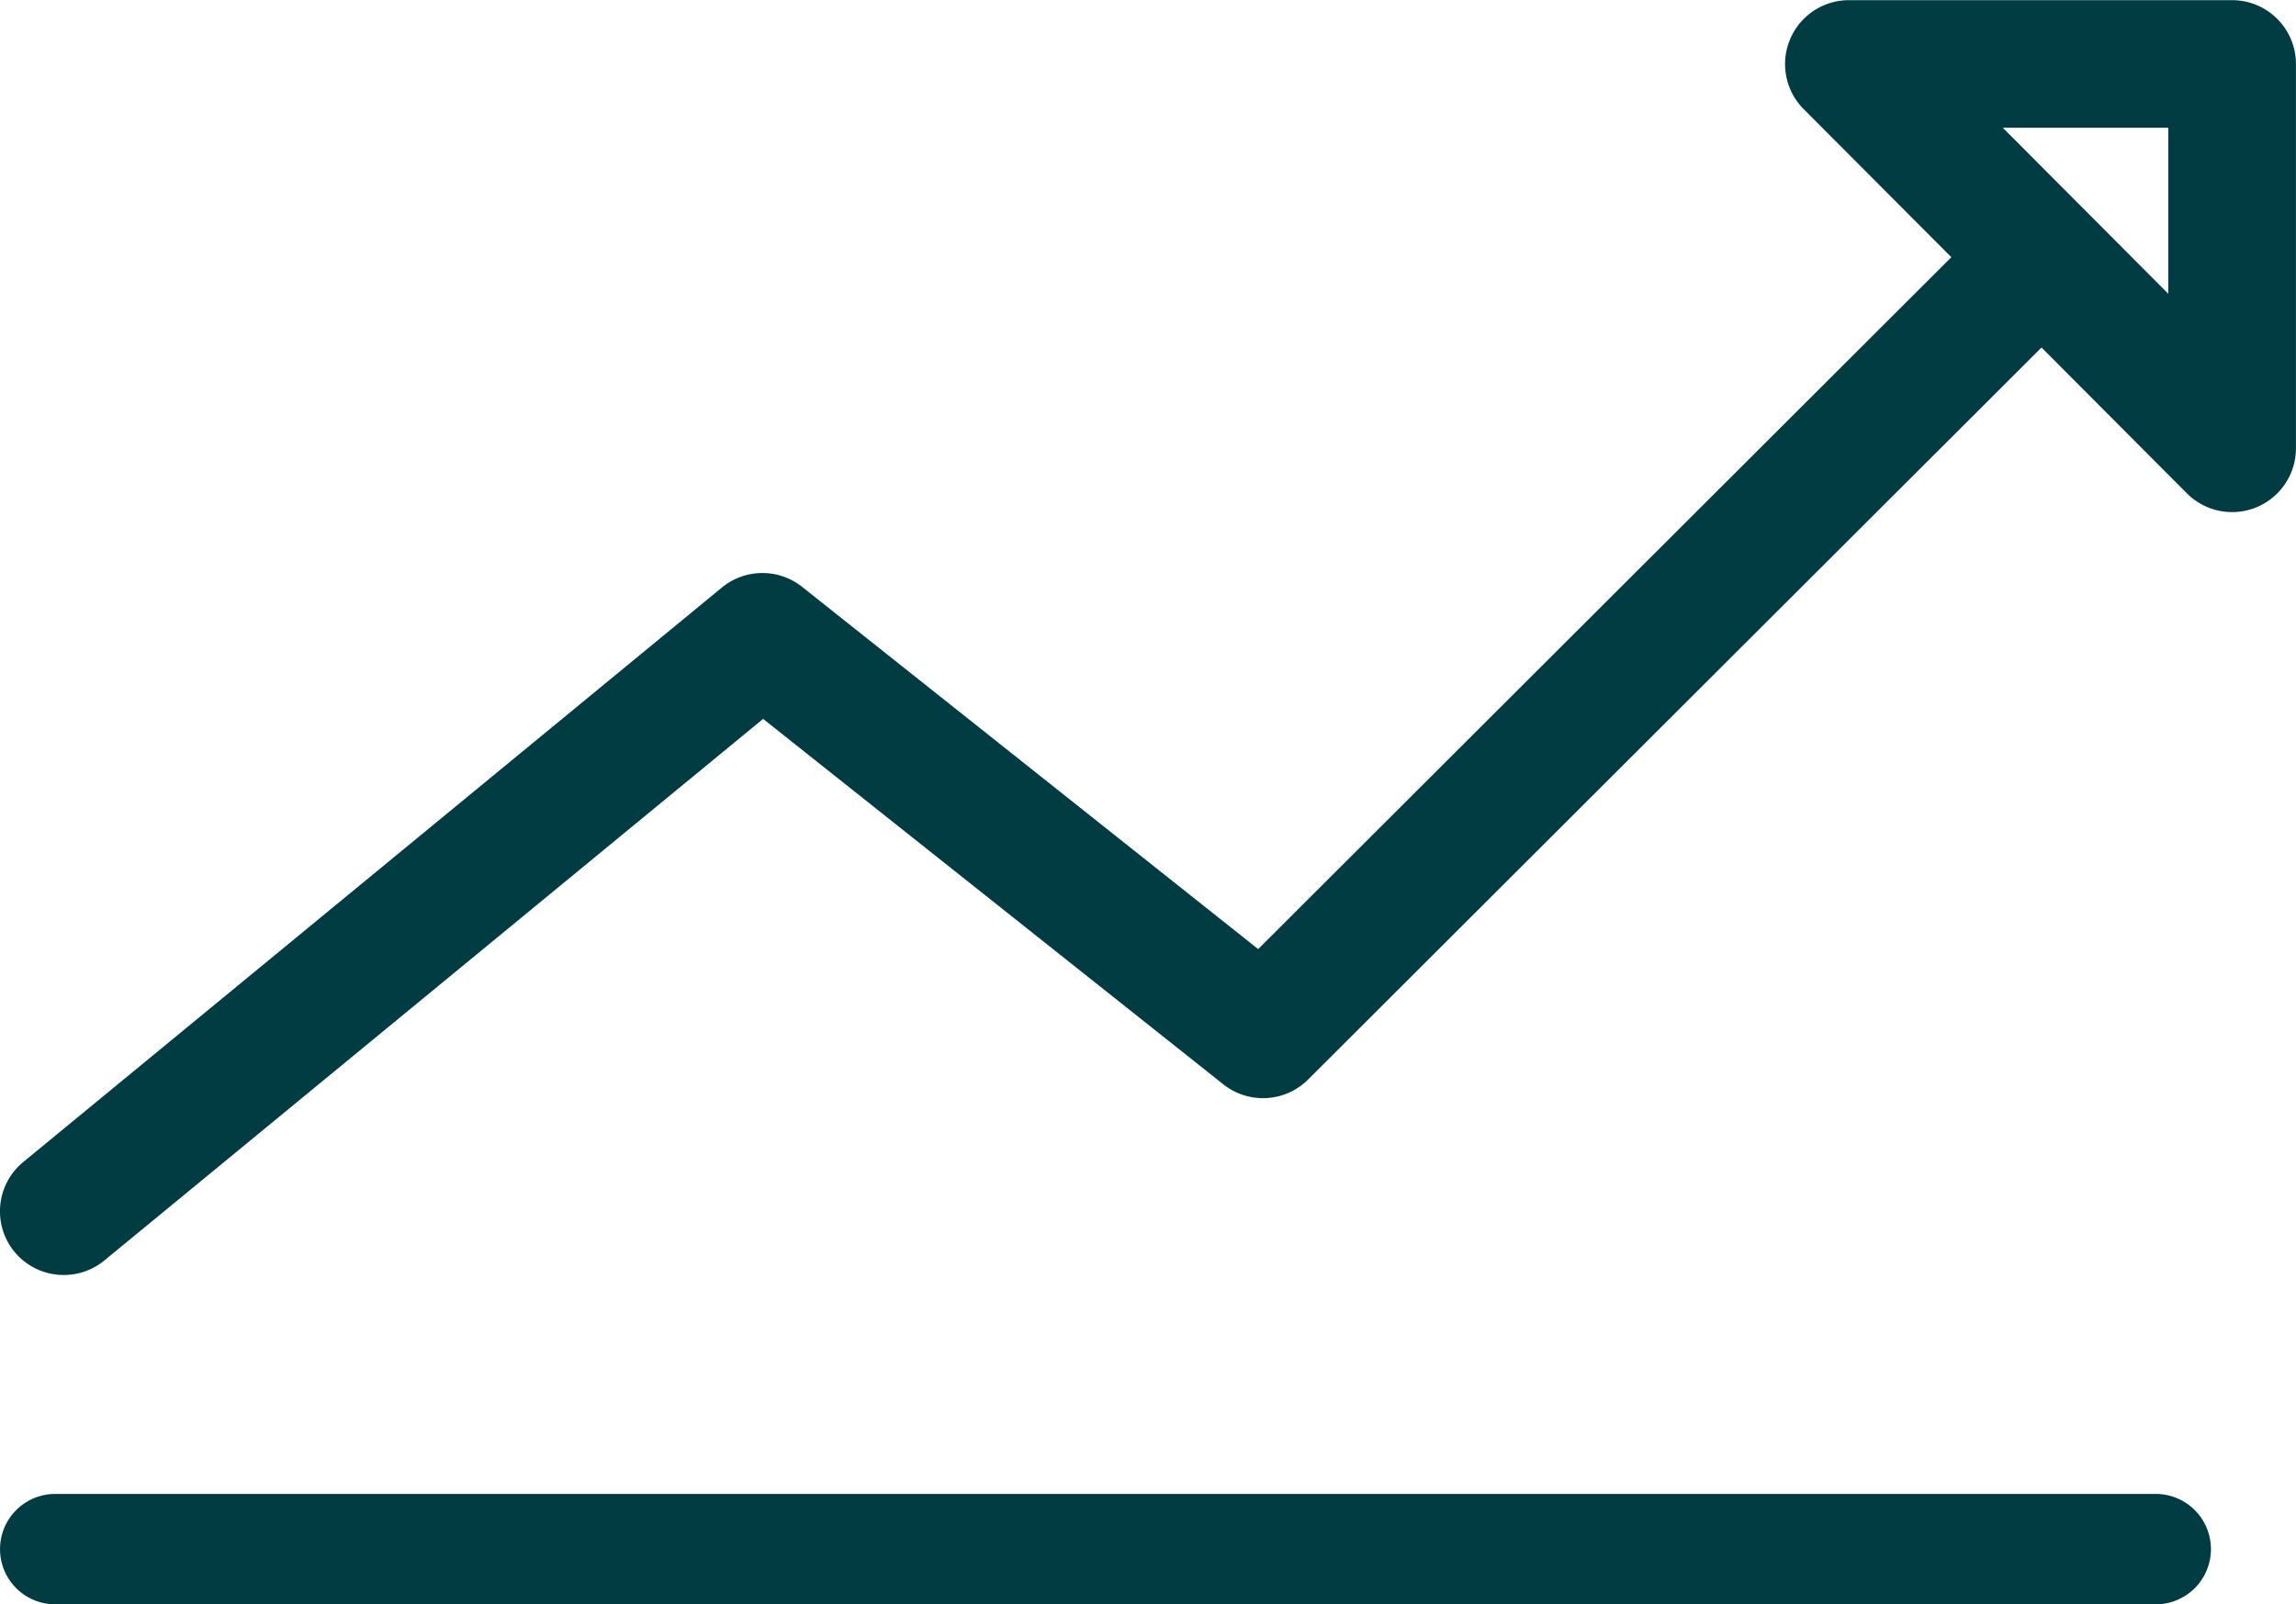
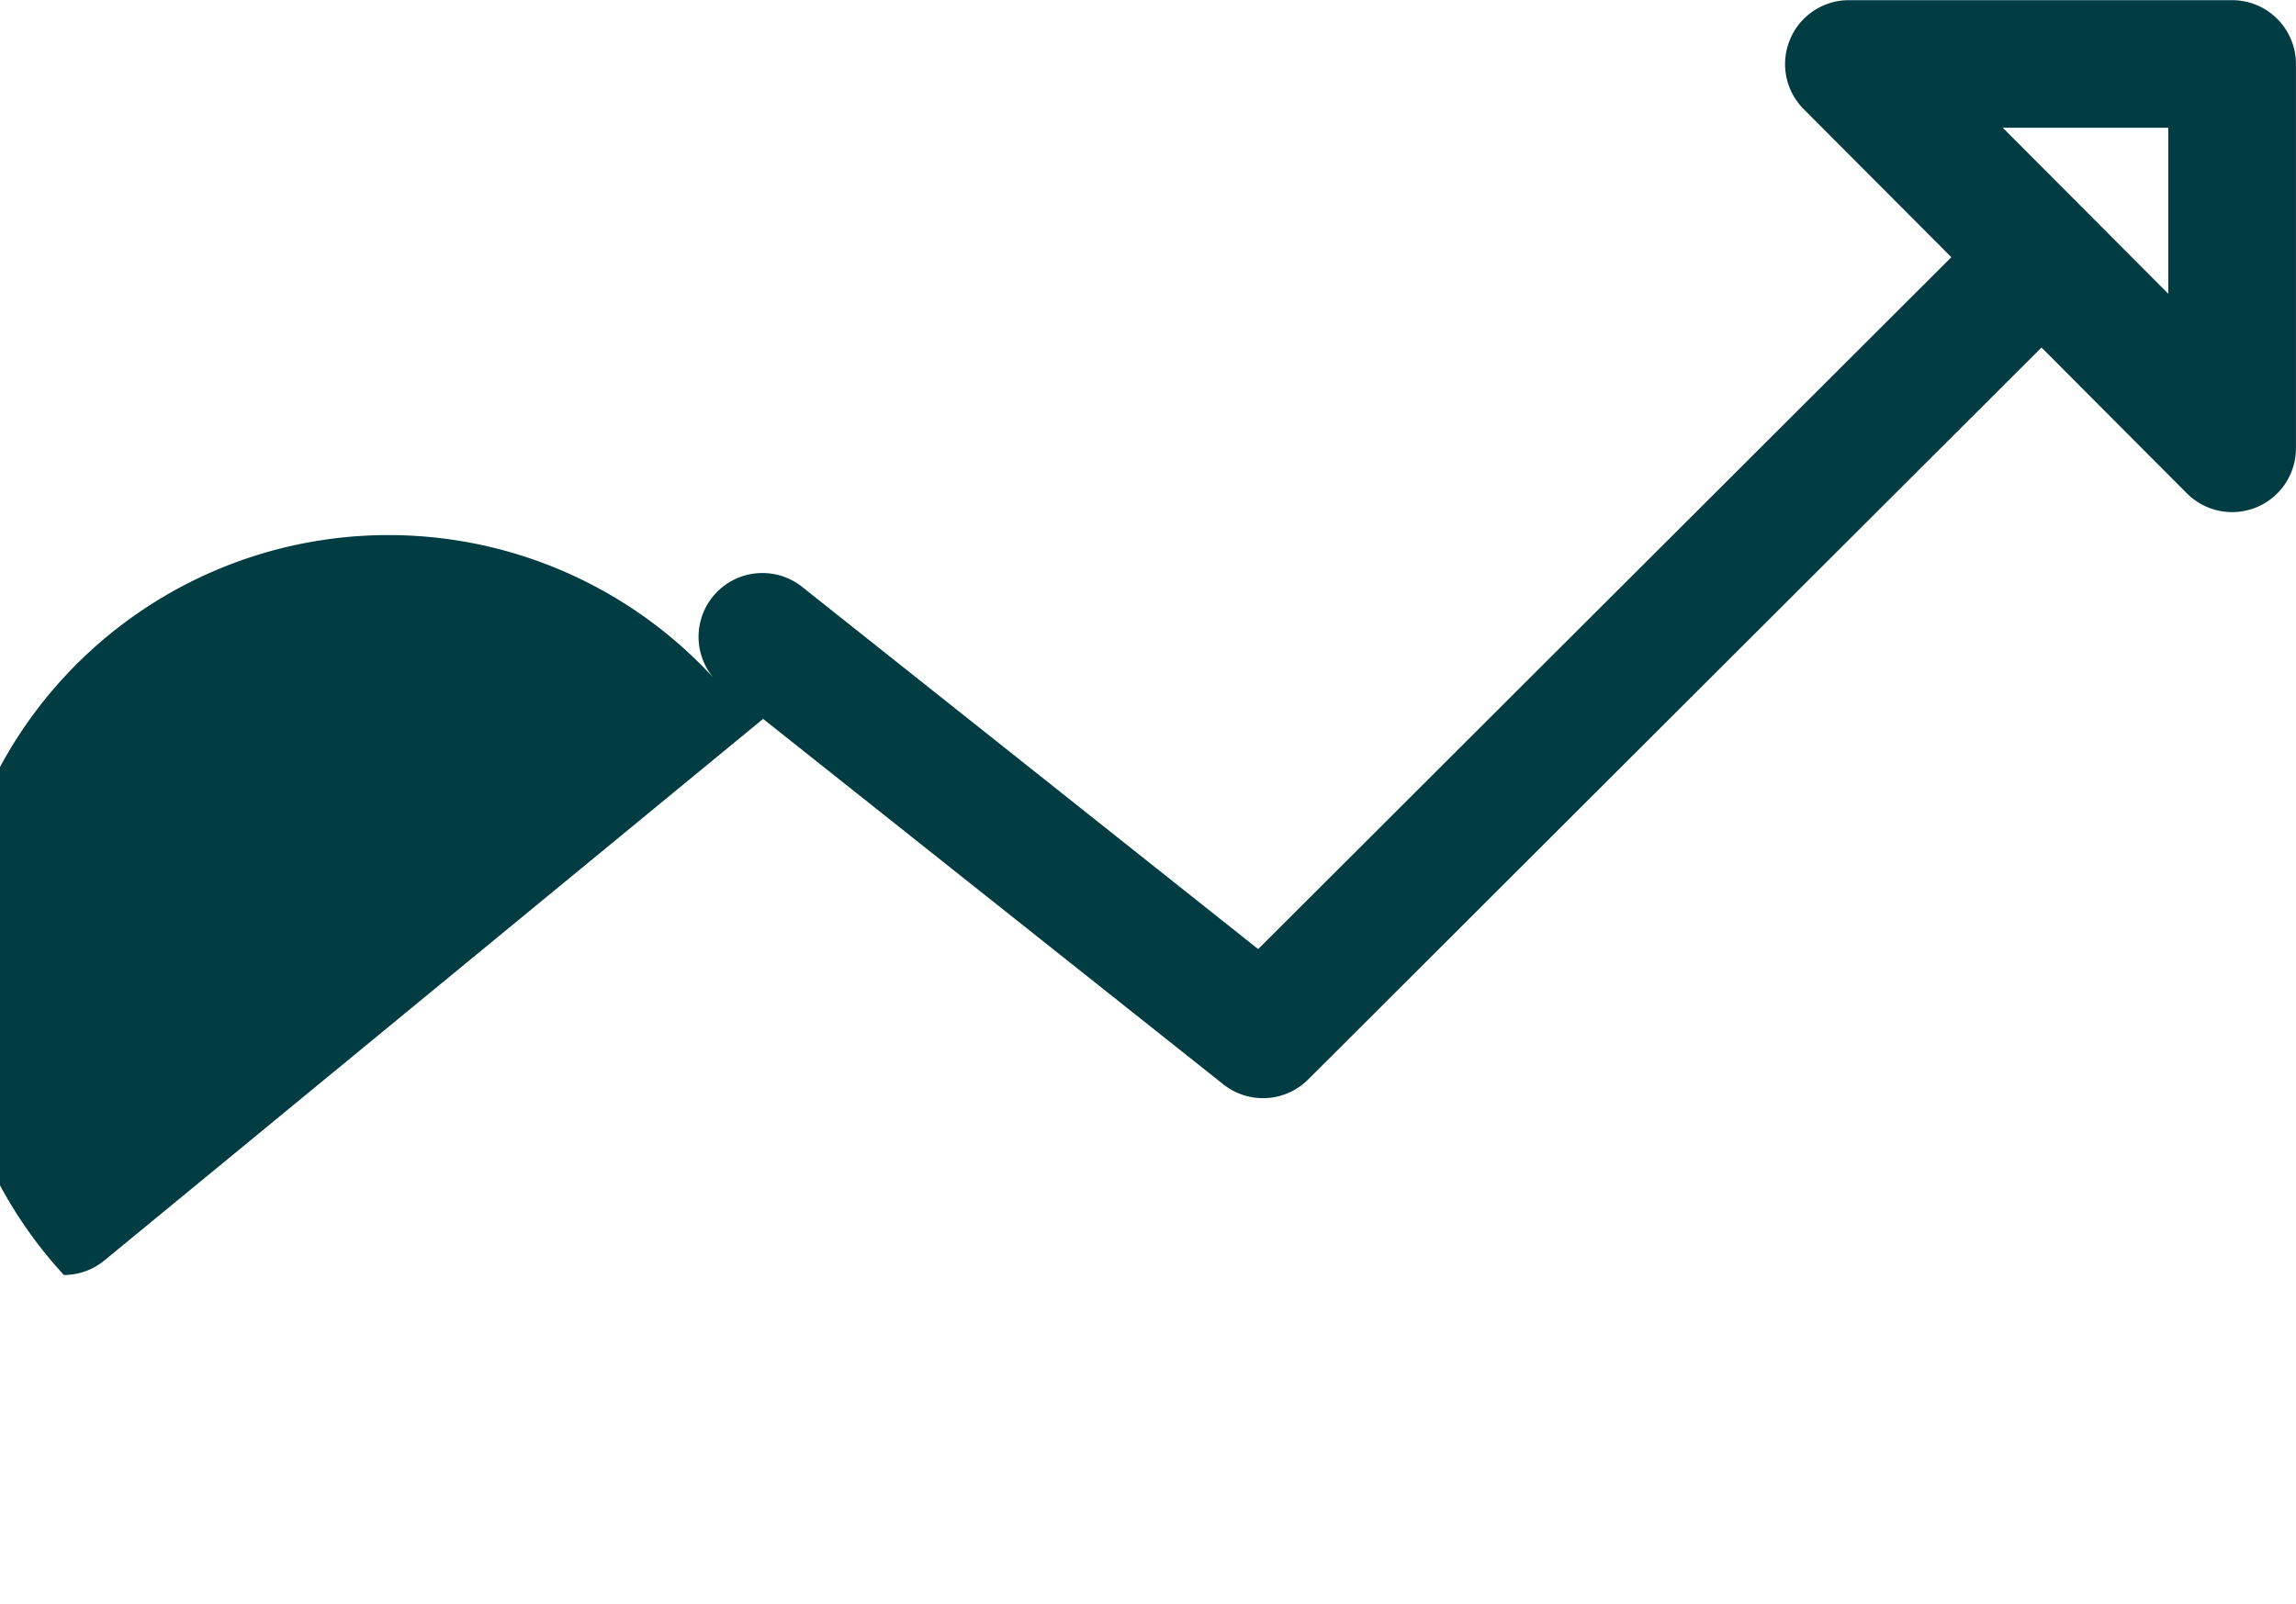
<svg xmlns="http://www.w3.org/2000/svg" width="87.313" height="61.03" viewBox="0 0 87.313 61.03">
  <g id="Grupo_735" data-name="Grupo 735" transform="translate(-304.229 -1896.806)">
-     <path id="Caminho_781" data-name="Caminho 781" d="M-235.038,1434.3a2.419,2.419,0,0,0,1.541-.553l25.05-20.6,17.5,13.9a2.428,2.428,0,0,0,3.226-.183l27.889-27.844,5.529,5.547a2.428,2.428,0,0,0,1.72.714,2.427,2.427,0,0,0,.927-.184,2.429,2.429,0,0,0,1.5-2.244v-14.618a2.429,2.429,0,0,0-2.428-2.428h-14.571a2.428,2.428,0,0,0-2.243,1.5,2.429,2.429,0,0,0,.523,2.646l5.614,5.632-26.36,26.318-17.342-13.778a2.428,2.428,0,0,0-3.053.026l-26.566,21.851a2.428,2.428,0,0,0-.333,3.418A2.423,2.423,0,0,0-235.038,1434.3Zm80.027-43.639v6.314l-6.293-6.314Z" transform="translate(541.696 511.005)" fill="#013c43" />
-     <path id="Caminho_782" data-name="Caminho 782" d="M-242.769,1060.067h-6.291a2.1,2.1,0,0,0-2.1,2.1,2.1,2.1,0,0,0,2.1,2.1h79.877a2.1,2.1,0,0,0,2.1-2.1,2.1,2.1,0,0,0-2.1-2.1h-6.364m-41.954,0h-8.446m33.579,0h-8.311m-29.471,0h-8.415m33.683,0H-213.3m33.548,0h-8.415" transform="translate(555.39 893.566)" fill="#013c43" />
+     <path id="Caminho_781" data-name="Caminho 781" d="M-235.038,1434.3a2.419,2.419,0,0,0,1.541-.553l25.05-20.6,17.5,13.9a2.428,2.428,0,0,0,3.226-.183l27.889-27.844,5.529,5.547a2.428,2.428,0,0,0,1.72.714,2.427,2.427,0,0,0,.927-.184,2.429,2.429,0,0,0,1.5-2.244v-14.618a2.429,2.429,0,0,0-2.428-2.428h-14.571a2.428,2.428,0,0,0-2.243,1.5,2.429,2.429,0,0,0,.523,2.646l5.614,5.632-26.36,26.318-17.342-13.778a2.428,2.428,0,0,0-3.053.026a2.428,2.428,0,0,0-.333,3.418A2.423,2.423,0,0,0-235.038,1434.3Zm80.027-43.639v6.314l-6.293-6.314Z" transform="translate(541.696 511.005)" fill="#013c43" />
  </g>
</svg>